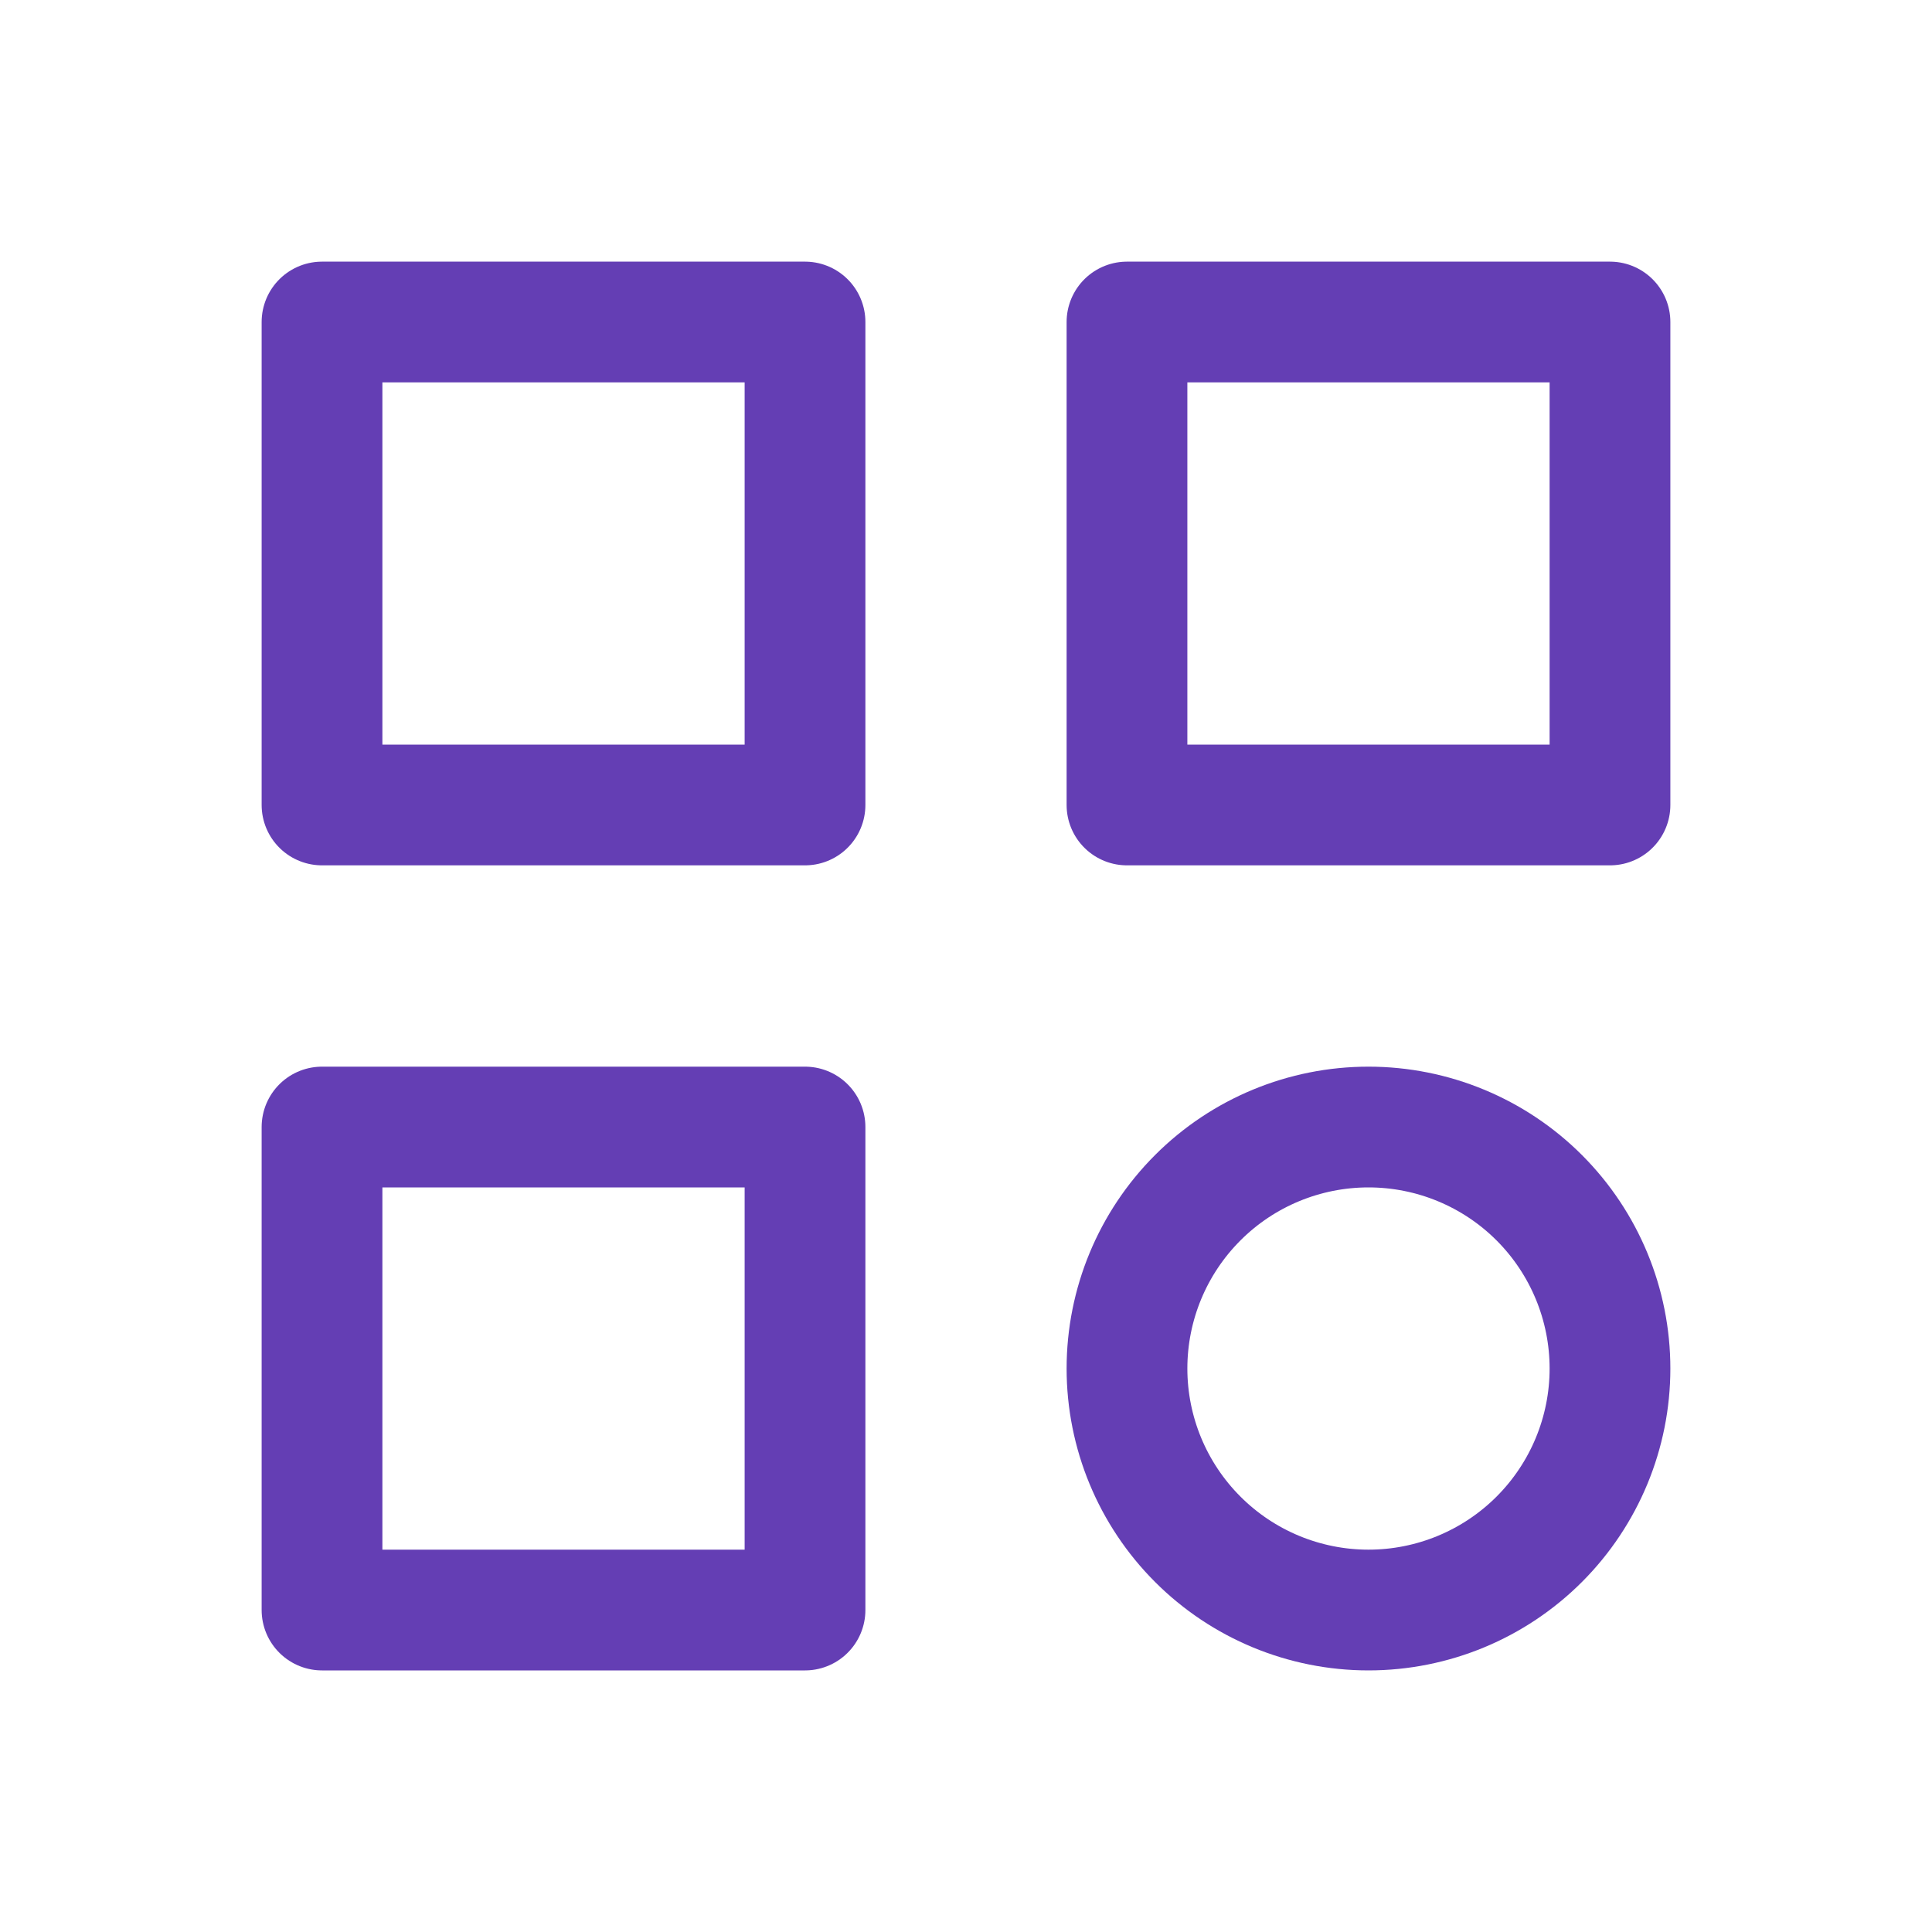
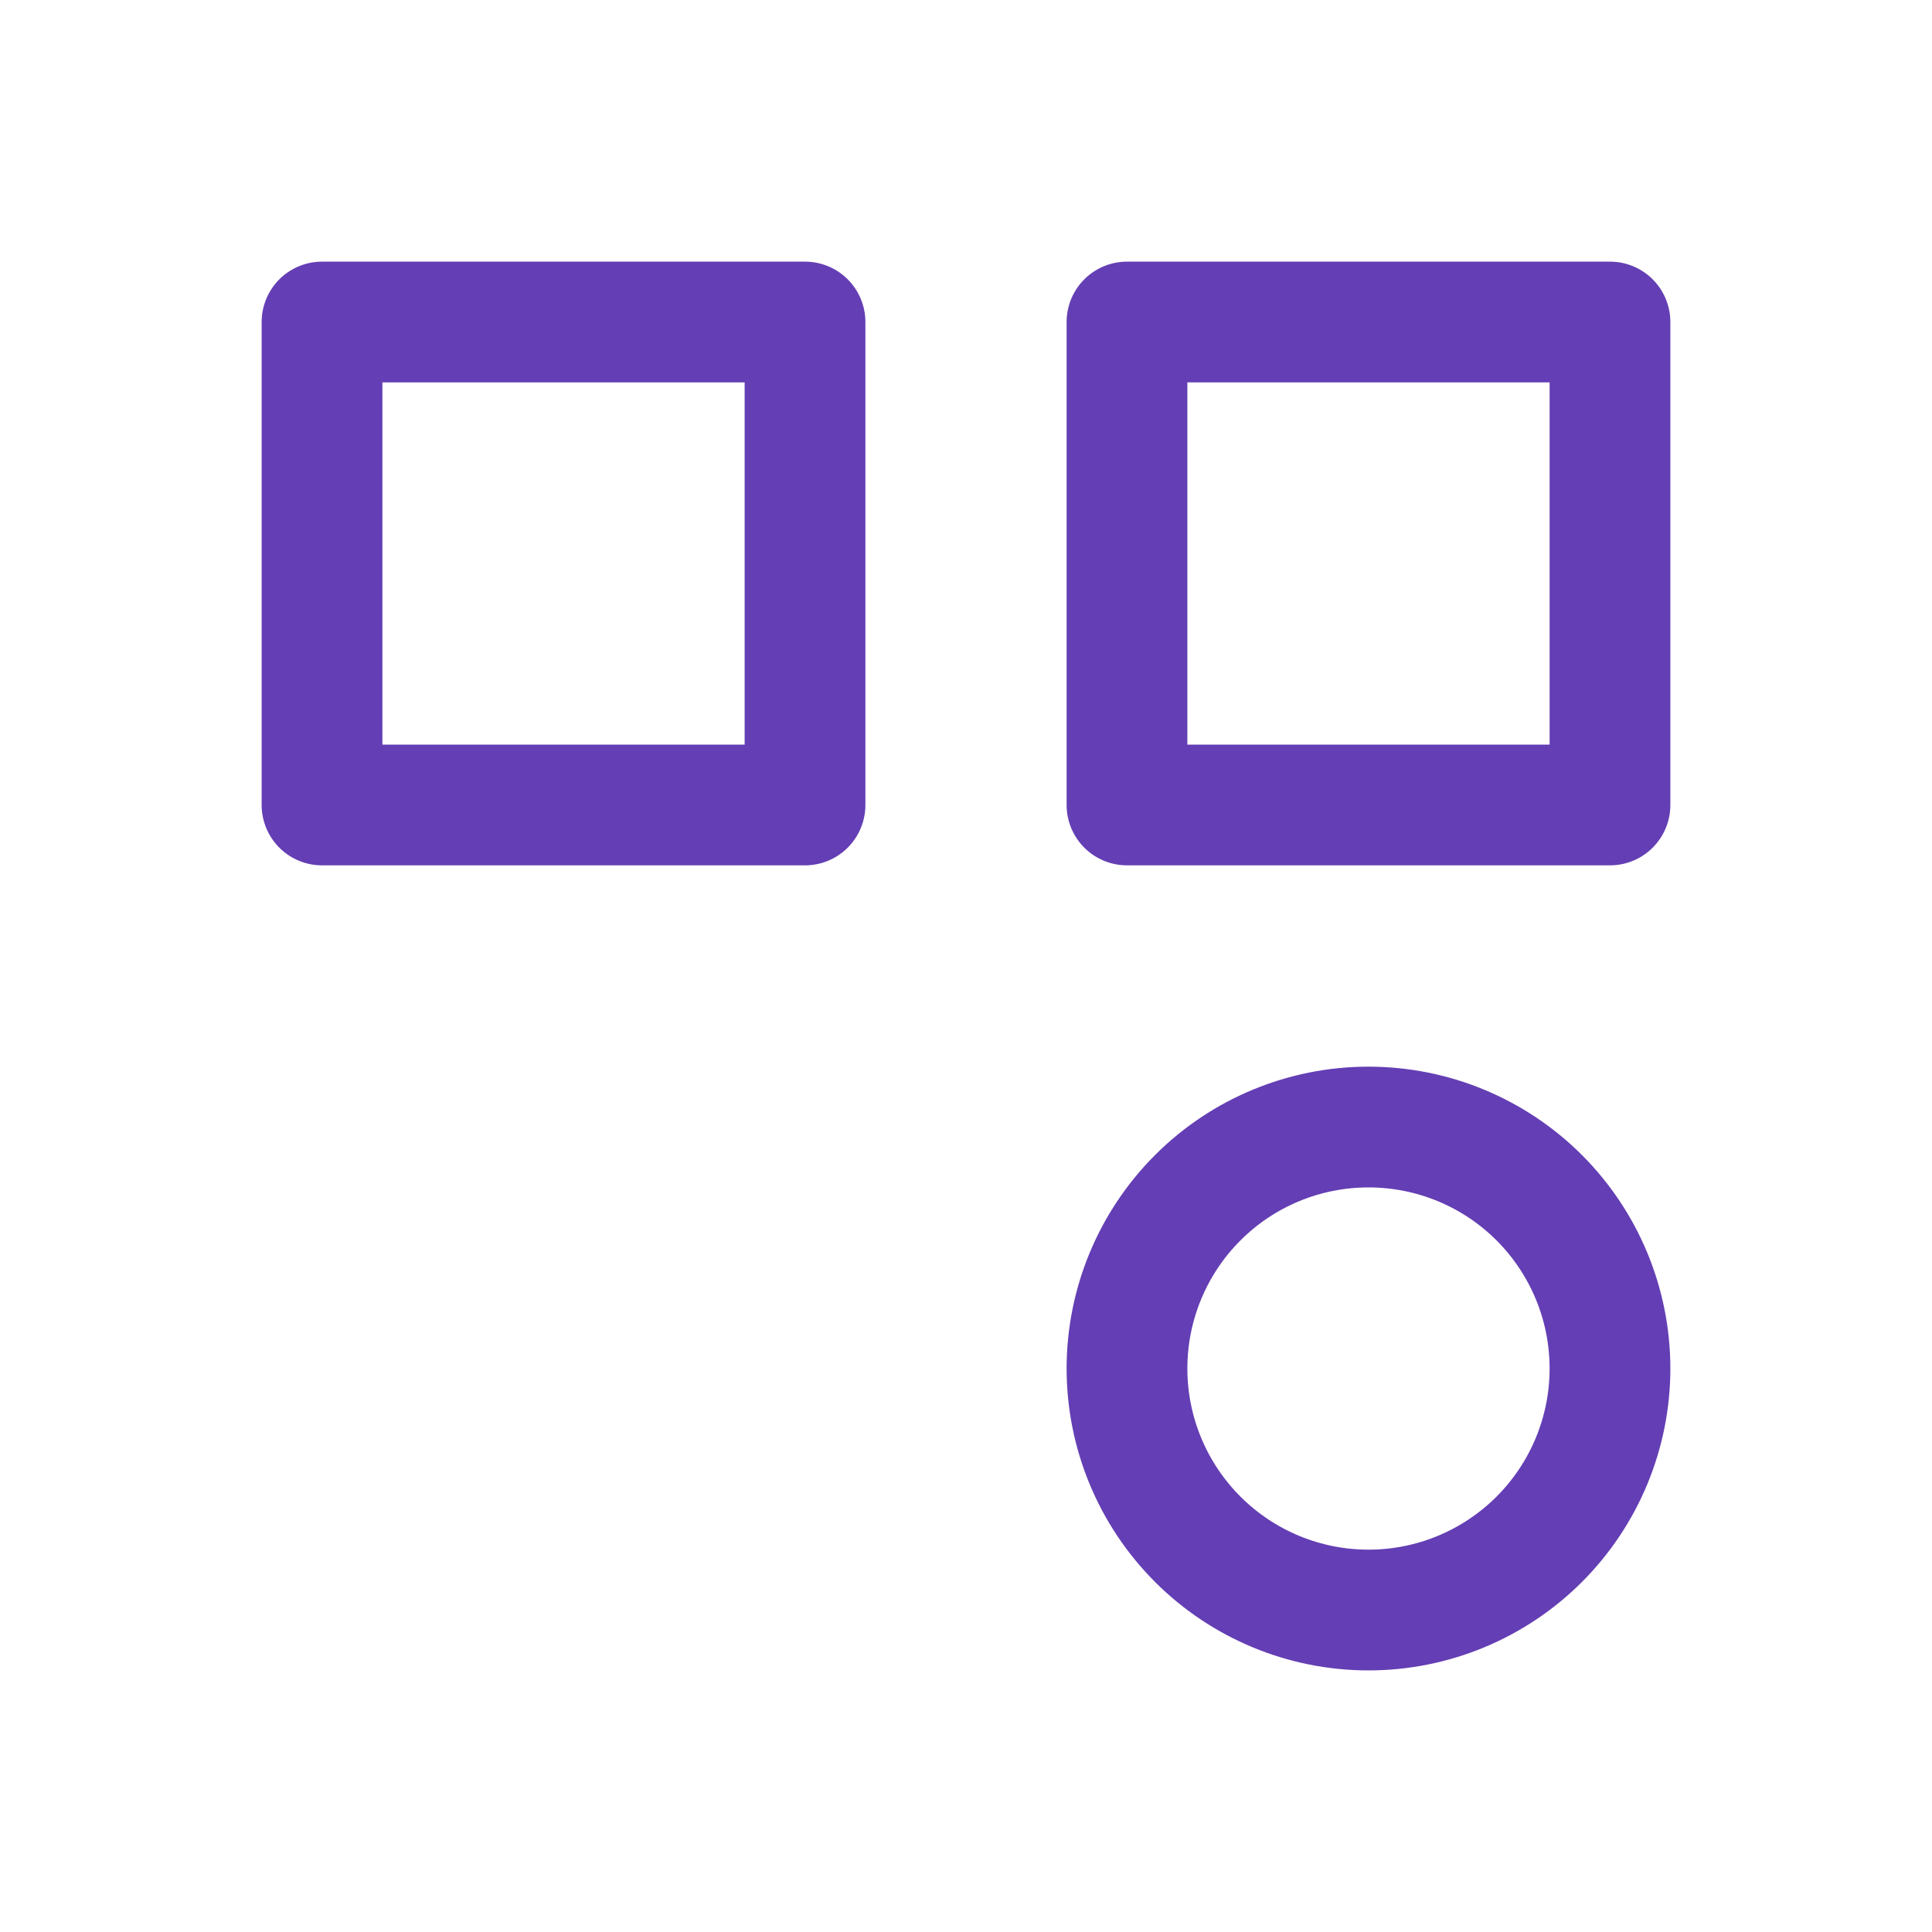
<svg xmlns="http://www.w3.org/2000/svg" width="40" height="40" viewBox="0 0 40 40" fill="none">
  <path d="M6.667 6.667H16.667V16.666H6.667V6.667Z" stroke="#643EB4" stroke-width="2.5" stroke-linecap="round" stroke-linejoin="round" />
  <path d="M23.333 6.667H33.333V16.666H23.333V6.667Z" stroke="#643EB4" stroke-width="2.5" stroke-linecap="round" stroke-linejoin="round" />
-   <path d="M6.667 23.334H16.667V33.334H6.667V23.334Z" stroke="#643EB4" stroke-width="2.5" stroke-linecap="round" stroke-linejoin="round" />
  <path d="M23.333 28.334C23.333 29.66 23.86 30.931 24.798 31.869C25.735 32.807 27.007 33.334 28.333 33.334C29.659 33.334 30.931 32.807 31.869 31.869C32.806 30.931 33.333 29.66 33.333 28.334C33.333 27.007 32.806 25.736 31.869 24.798C30.931 23.86 29.659 23.334 28.333 23.334C27.007 23.334 25.735 23.86 24.798 24.798C23.86 25.736 23.333 27.007 23.333 28.334Z" stroke="#643EB4" stroke-width="2.5" stroke-linecap="round" stroke-linejoin="round" />
</svg>